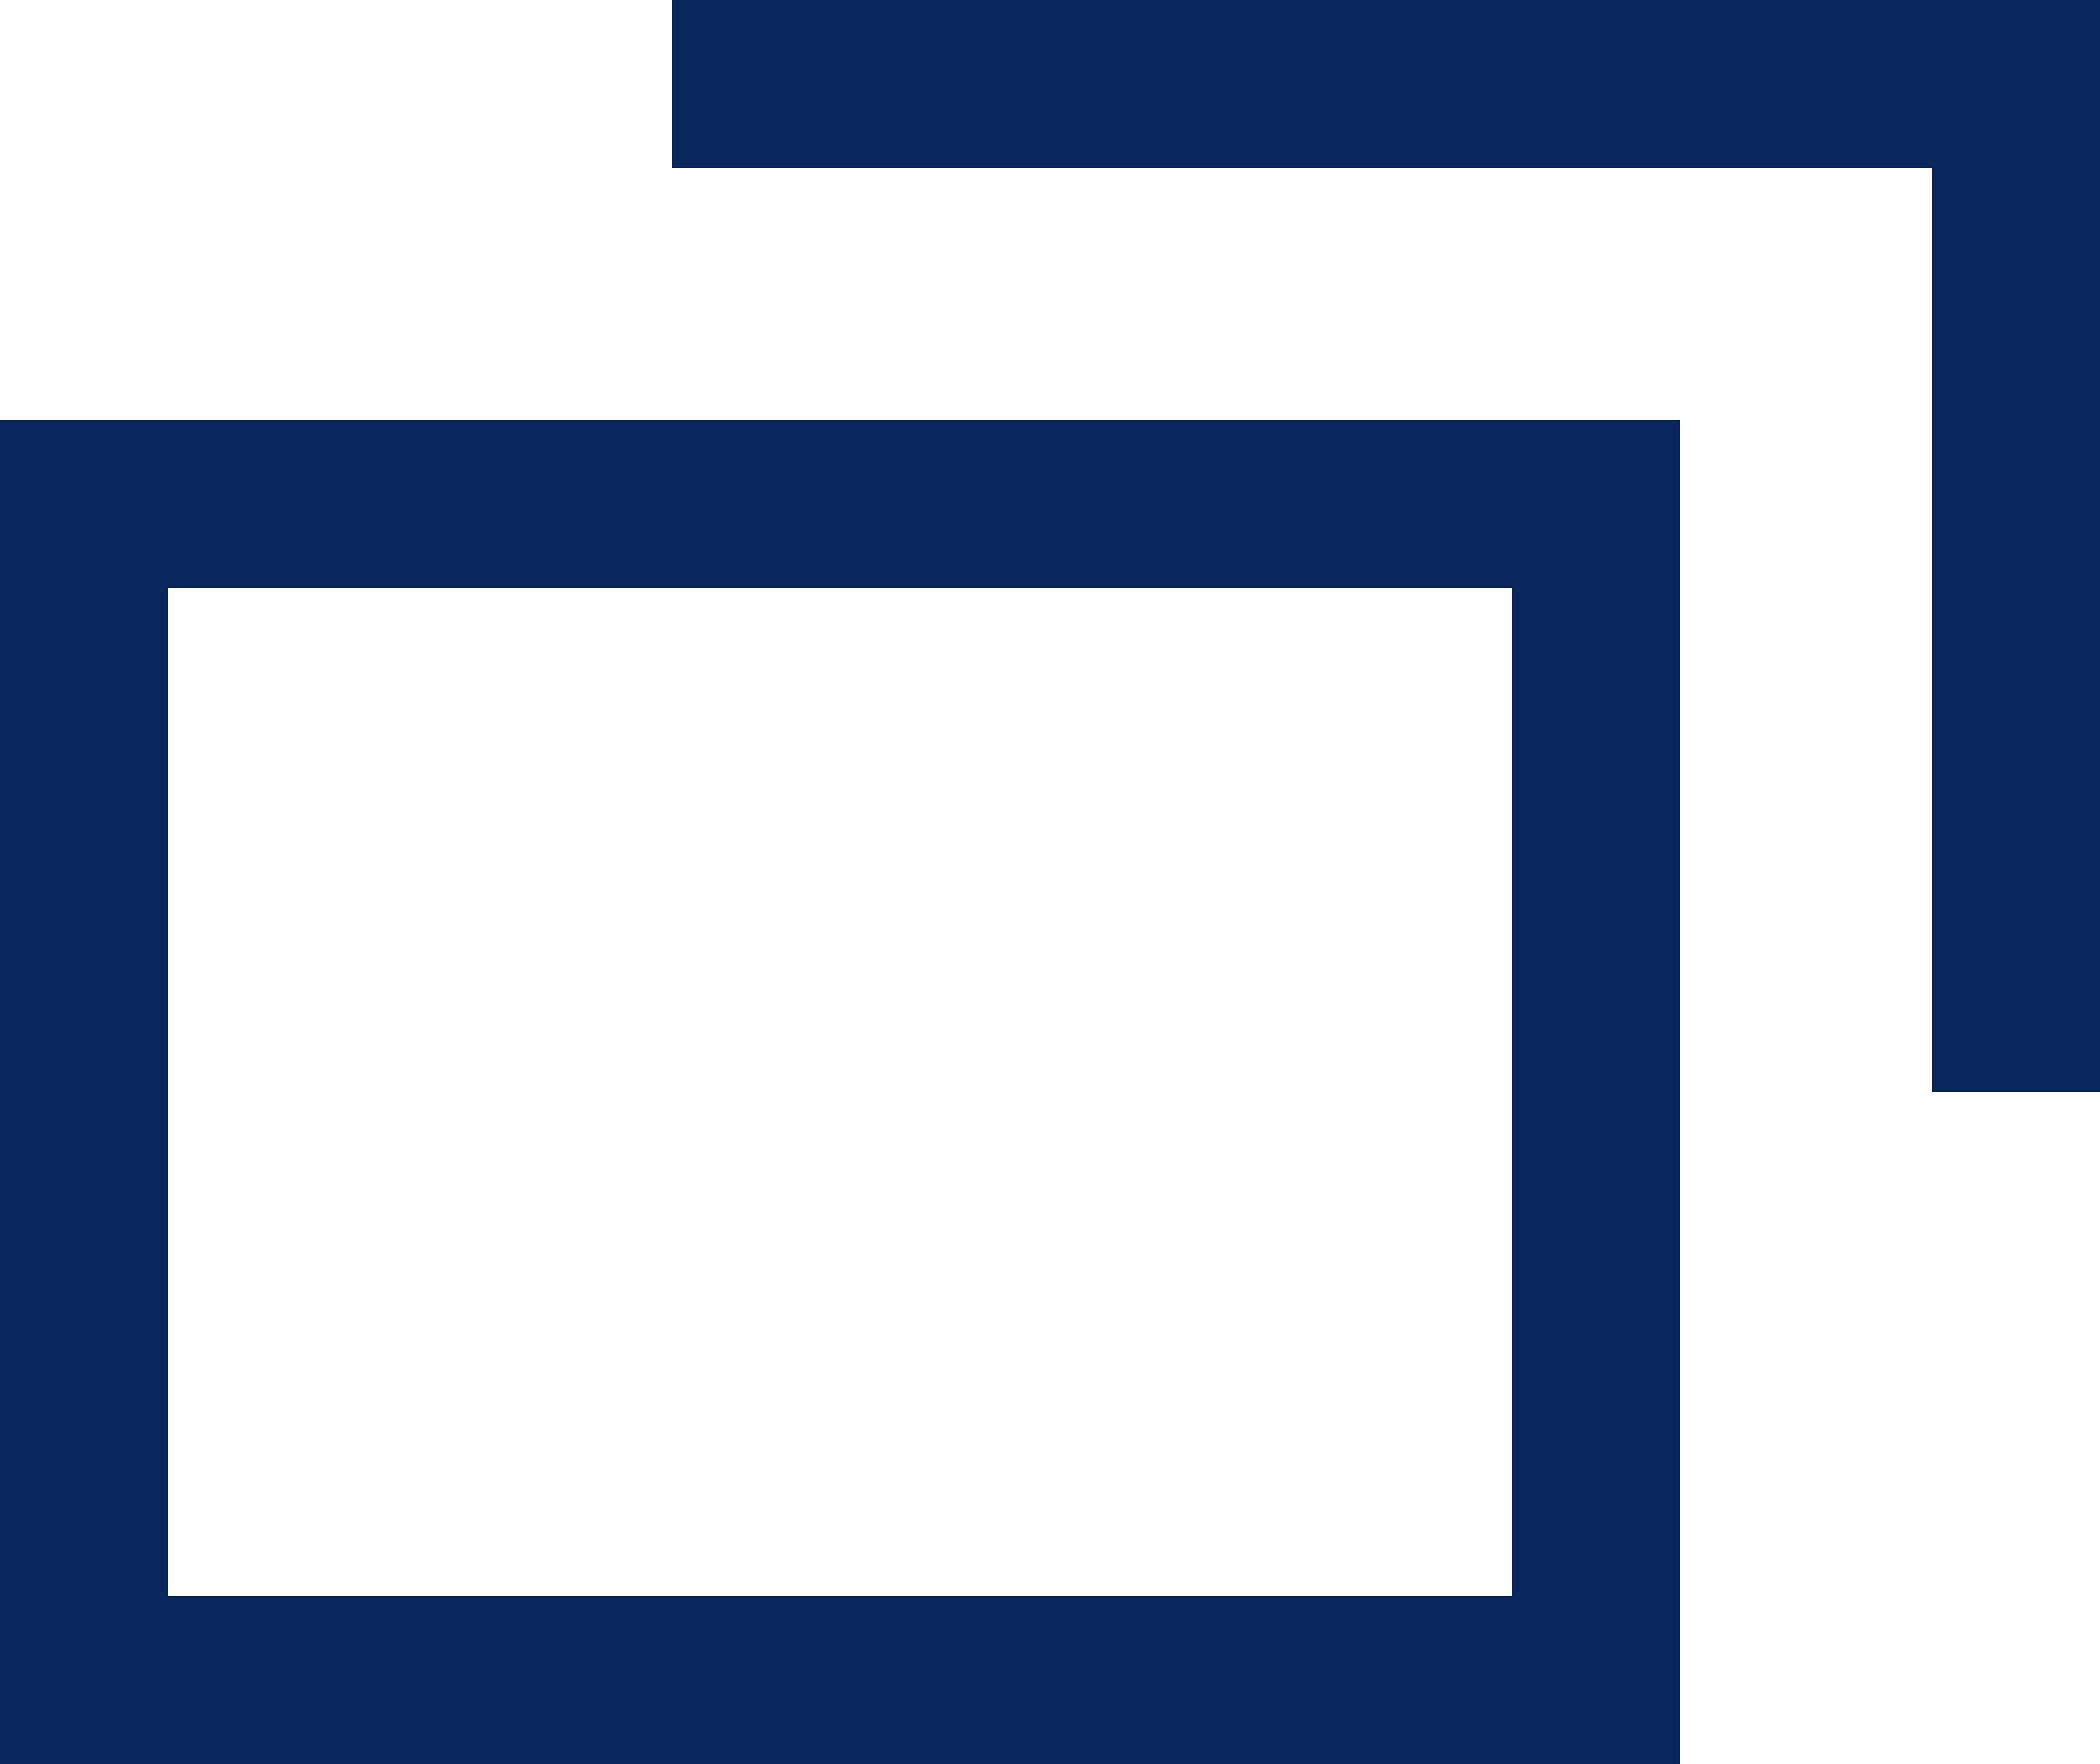
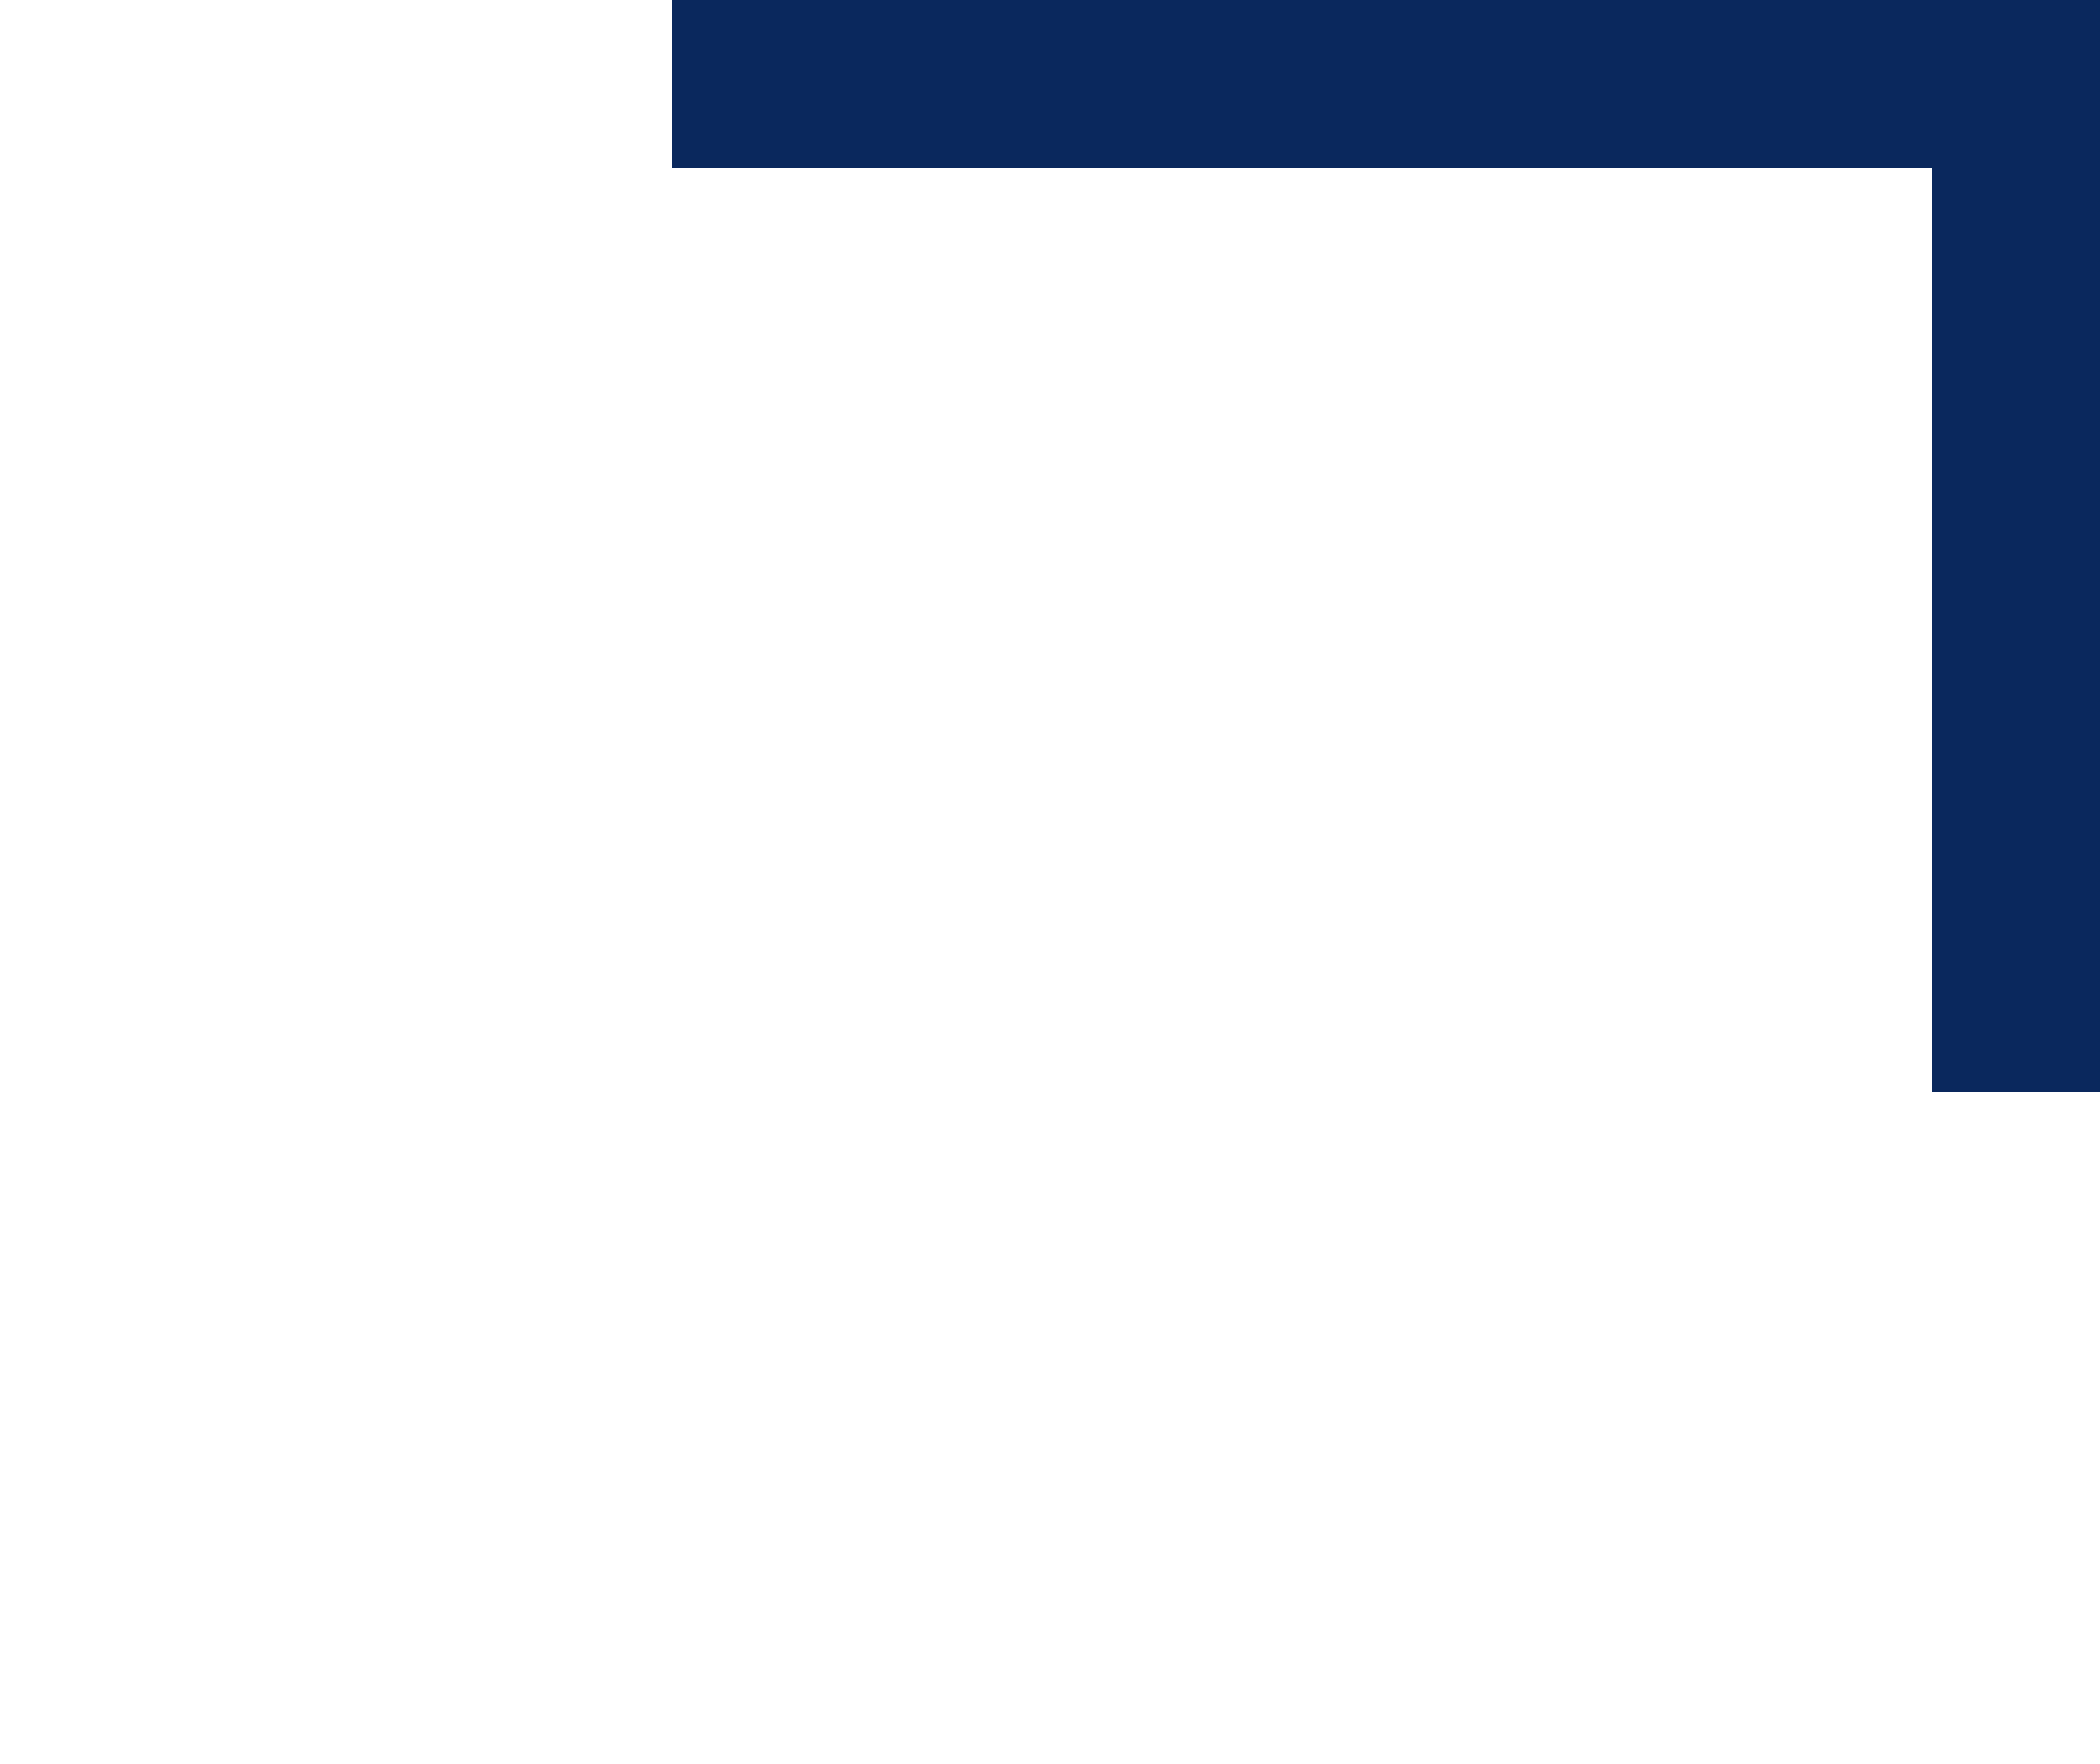
<svg xmlns="http://www.w3.org/2000/svg" viewBox="0 0 12.5 10.5">
  <defs>
    <style>.cls-1{fill:none;stroke:#0a285d;stroke-miterlimit:10;}.cls-2{fill:#0a285d;}</style>
  </defs>
  <title>icon_blank</title>
  <g id="レイヤー_2" data-name="レイヤー 2">
    <g id="レイヤー_1-2" data-name="レイヤー 1">
      <polyline class="cls-1" points="4 0.5 12 0.5 12 6.5" />
-       <path class="cls-2" d="M9,3.5v6H1v-6H9m1-1H0v8H10v-8Z" />
    </g>
  </g>
</svg>